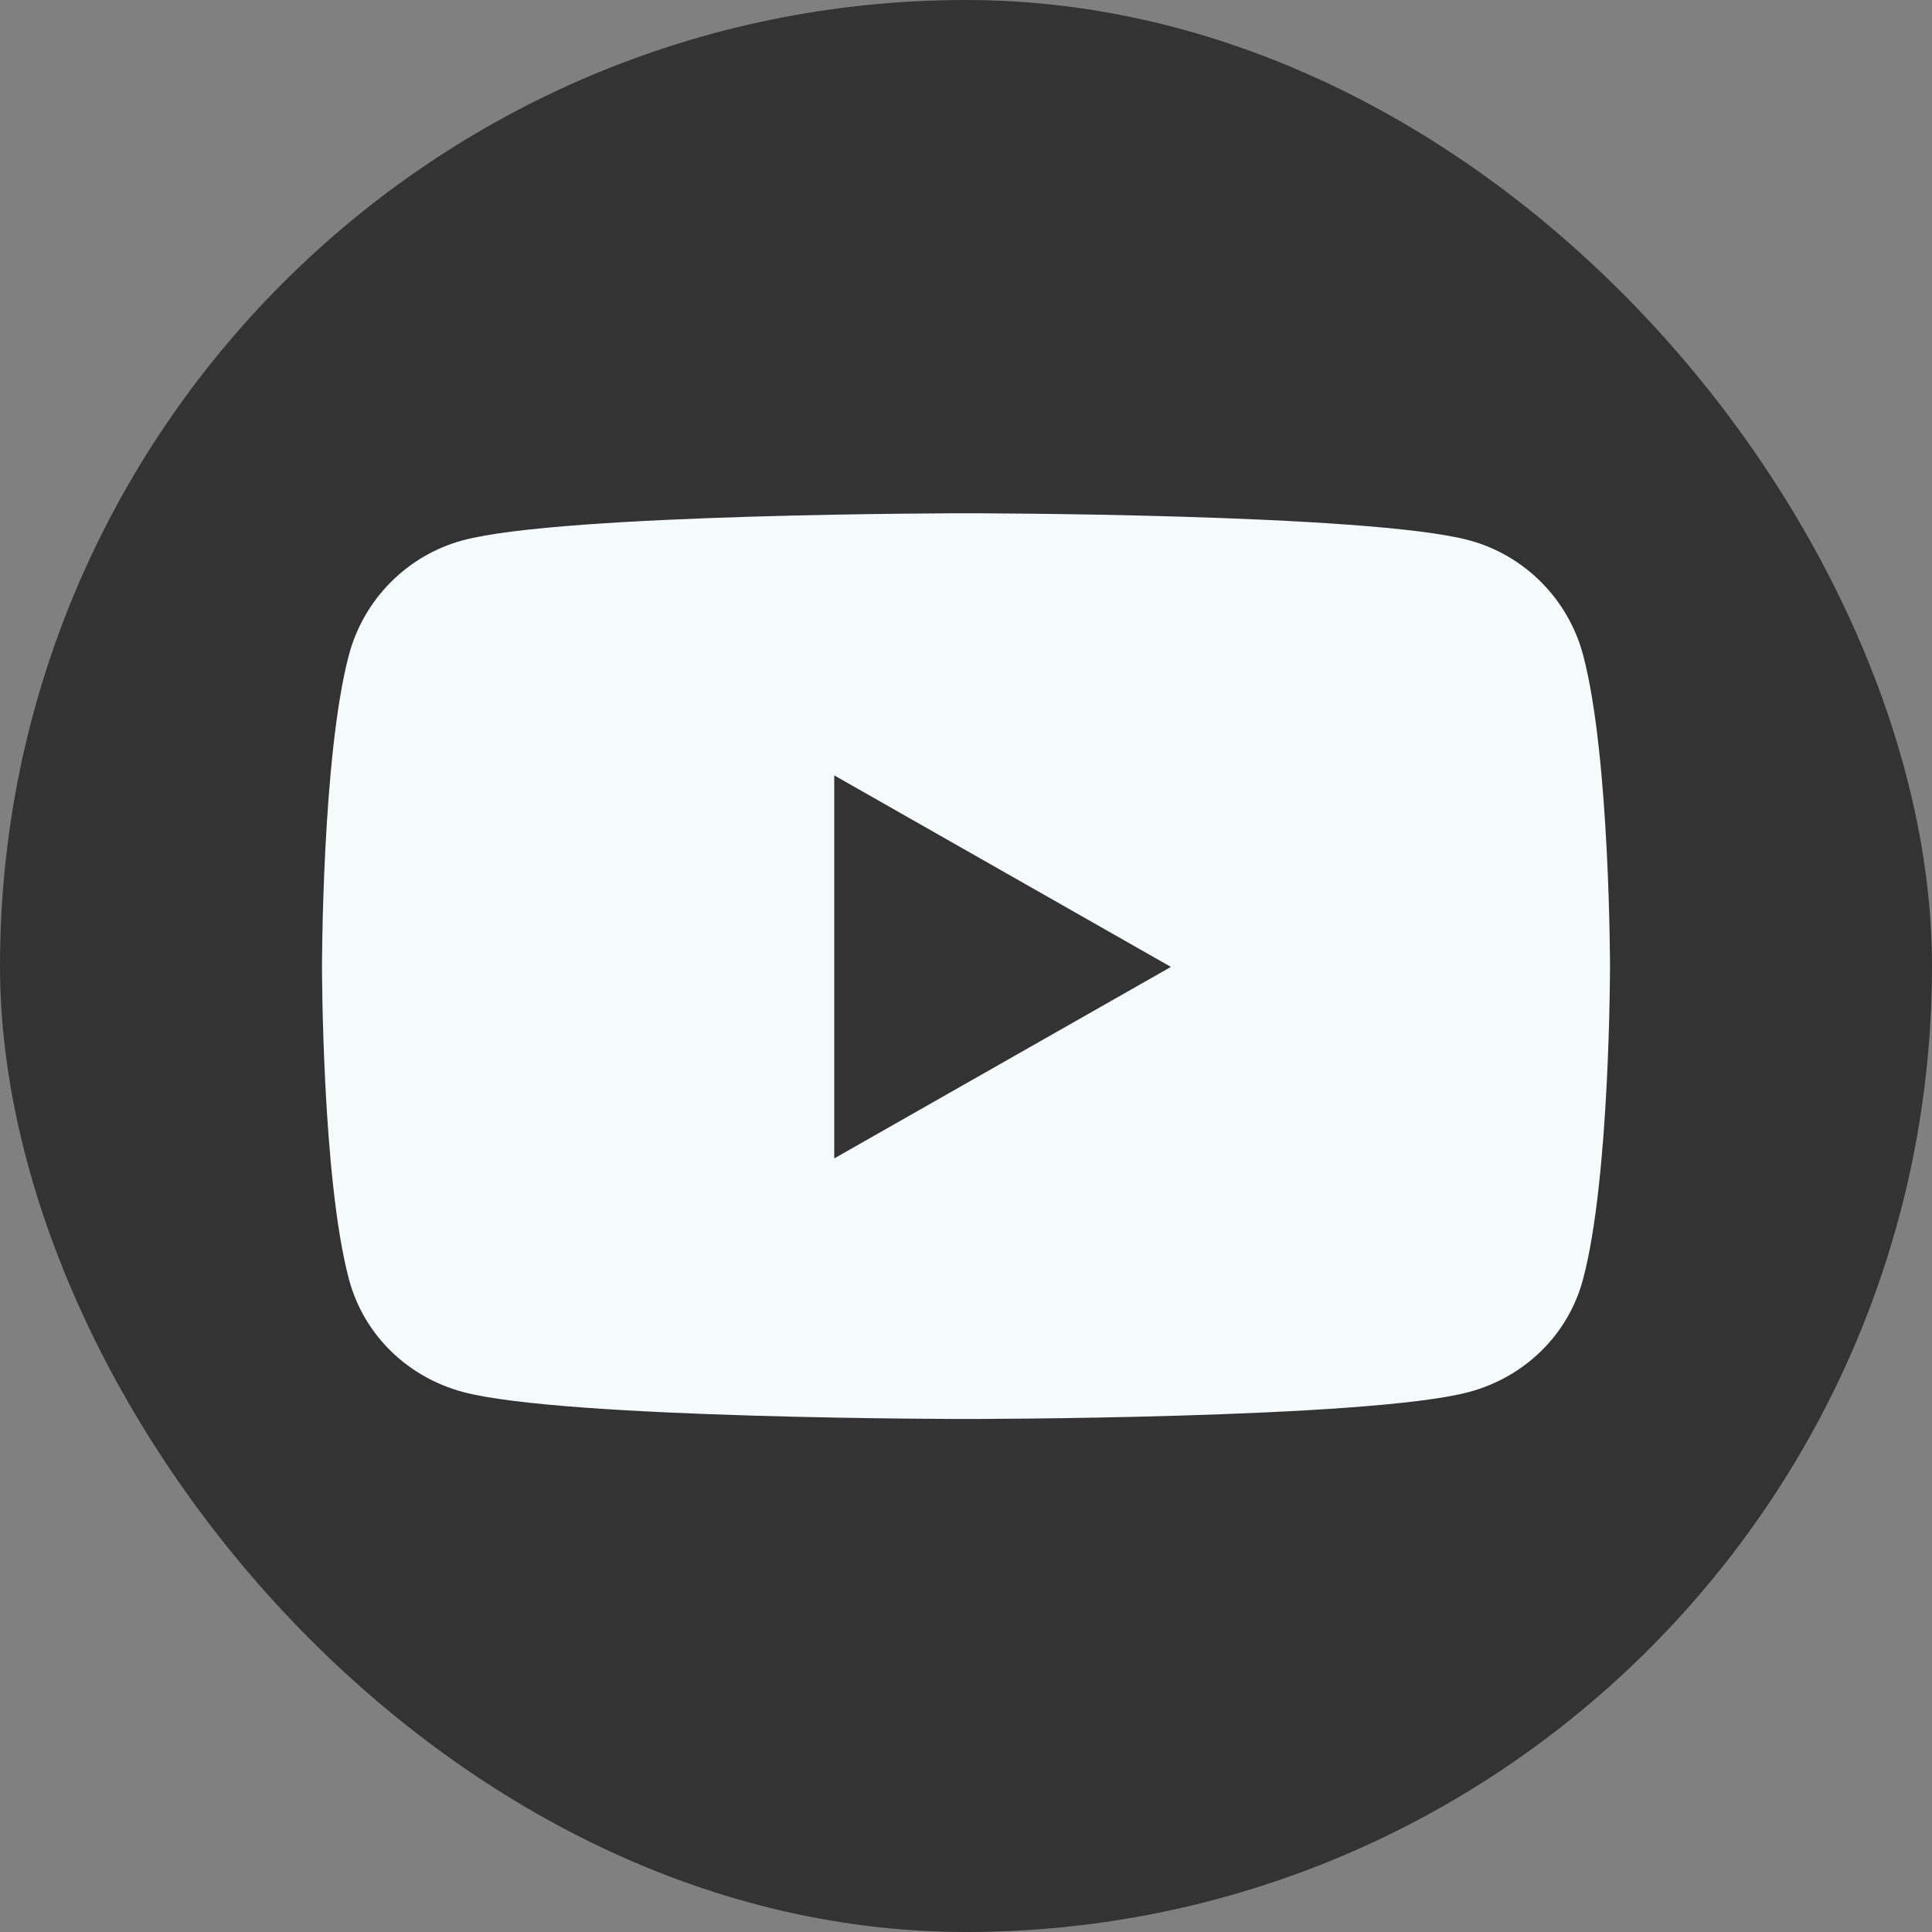
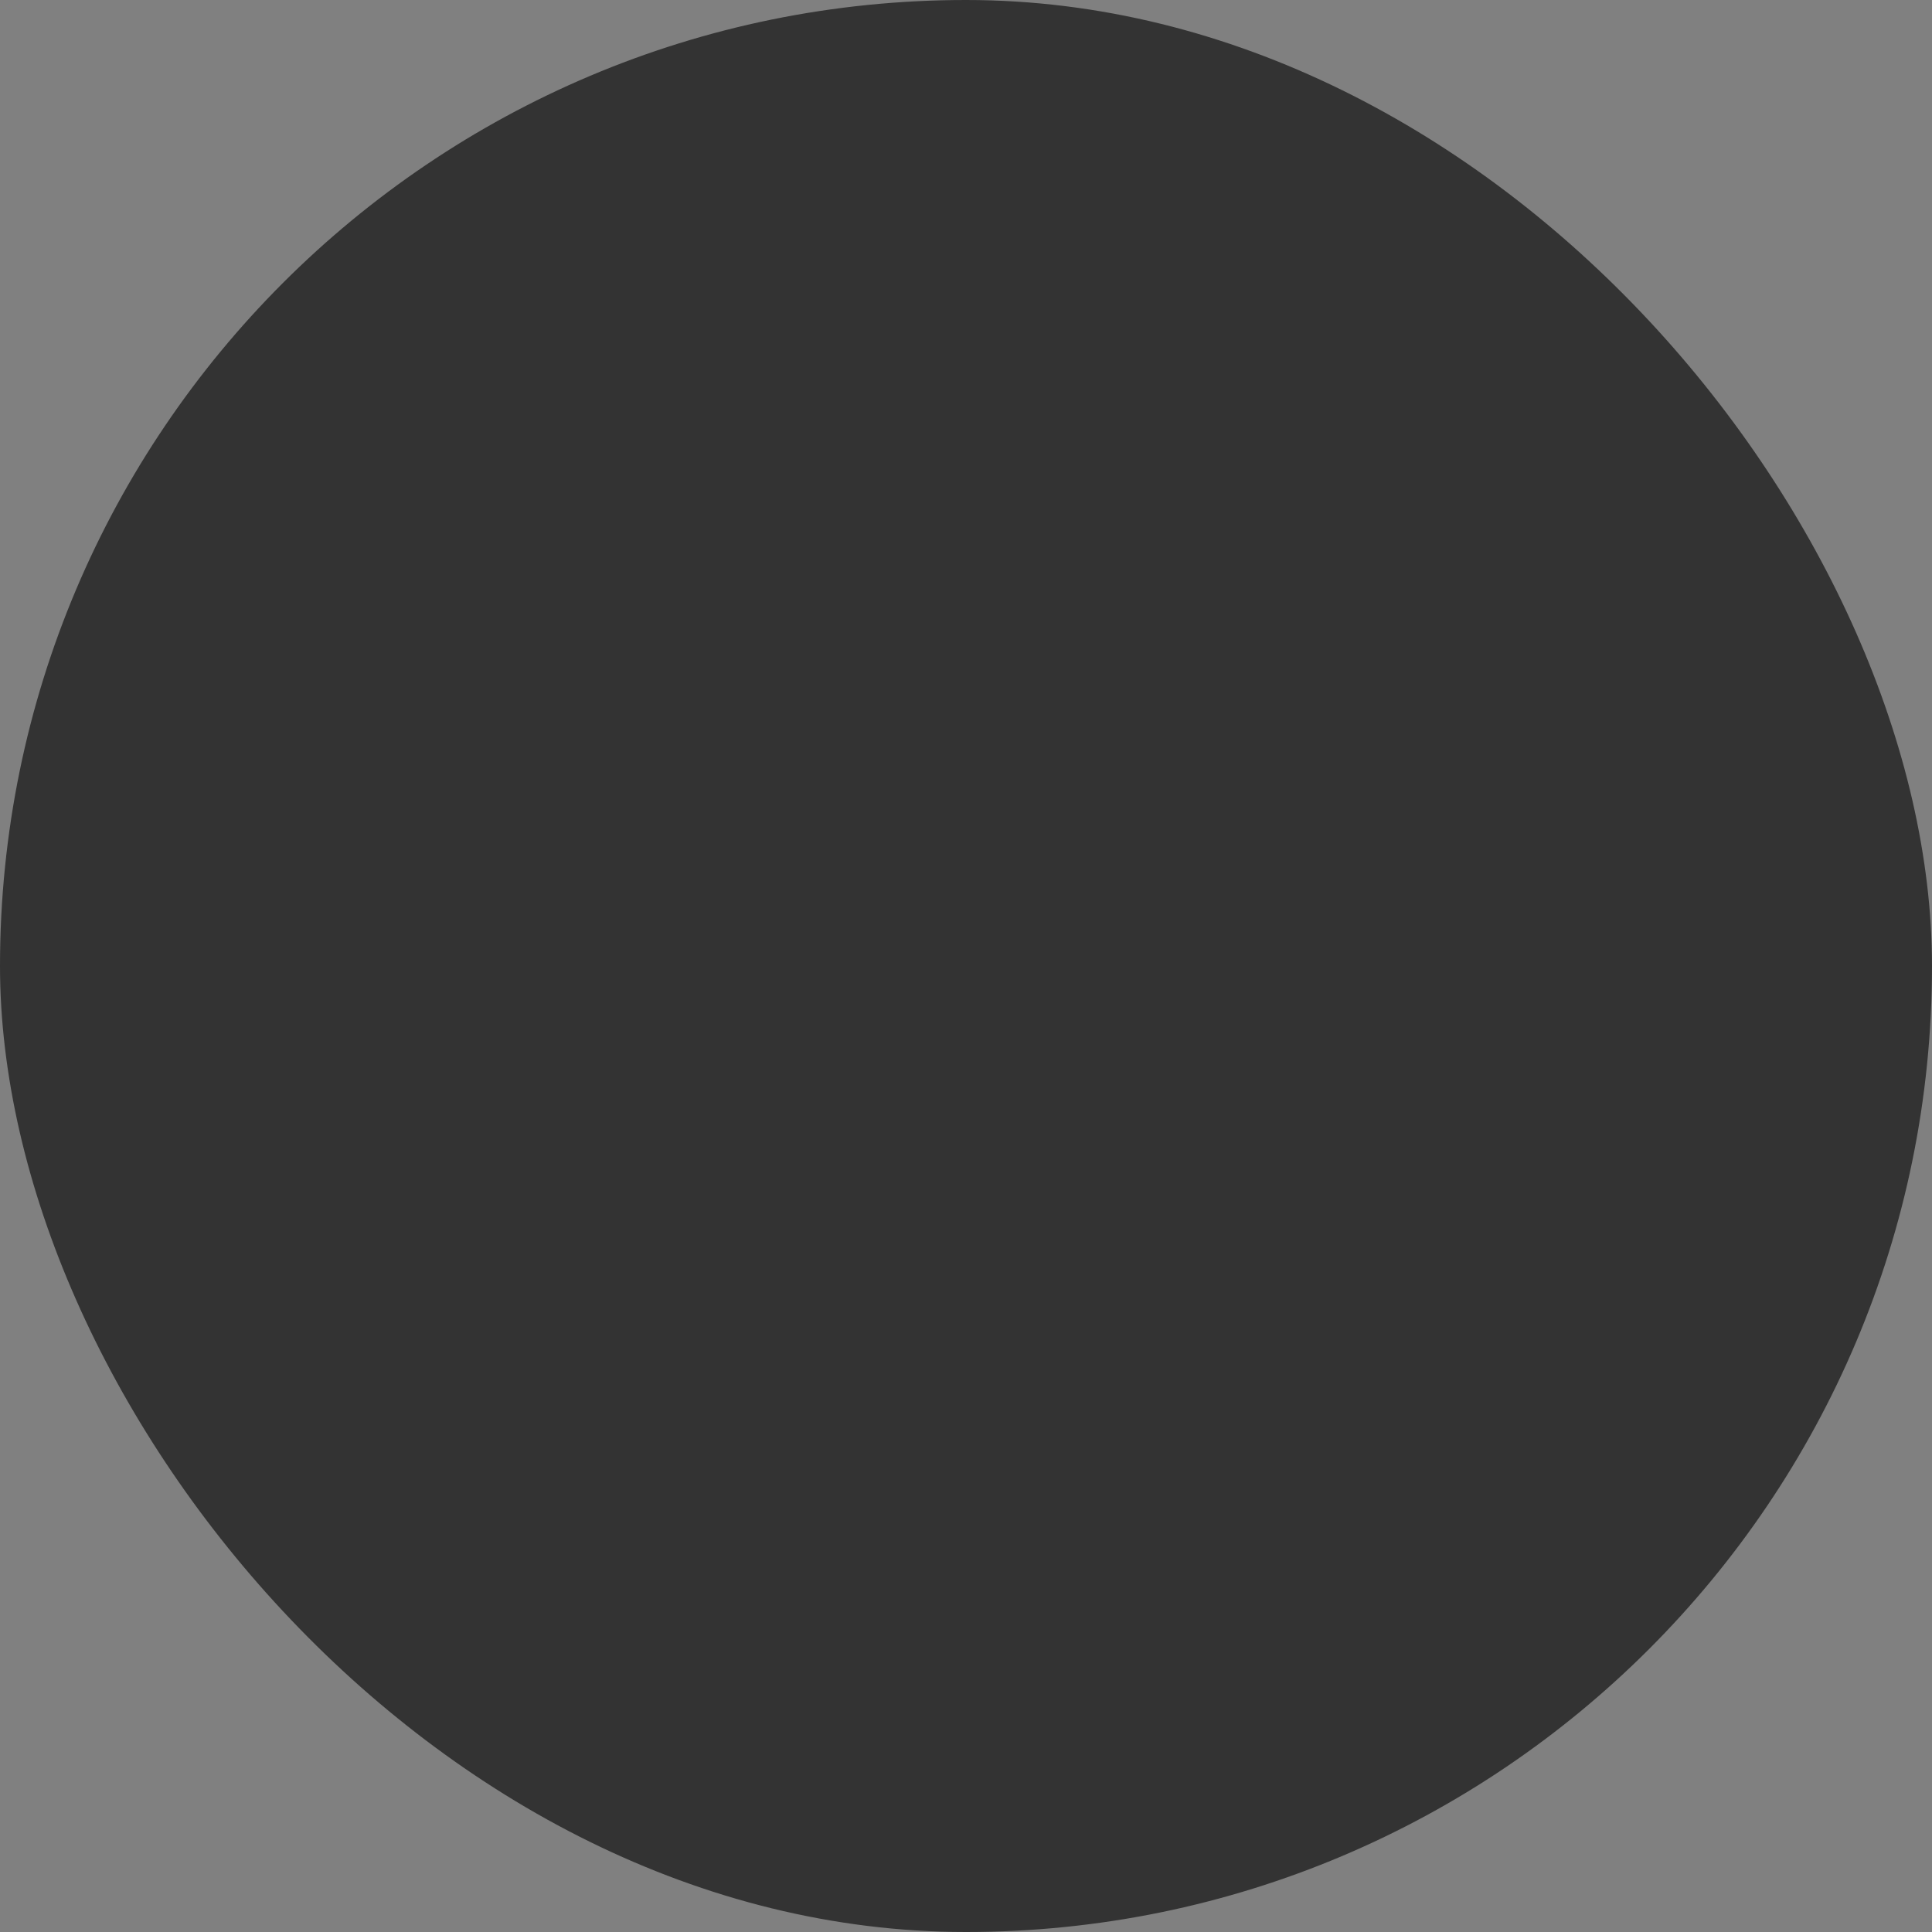
<svg xmlns="http://www.w3.org/2000/svg" viewBox="0 0 150 150">
  <rect x="0" y="0" width="150" height="150" fill="#808080" stroke="none" />
  <defs>
    <style>.d{fill:#333;}.e{fill:#f5fafb;}</style>
  </defs>
  <g id="a" />
  <g id="b">
    <g id="c">
      <g>
        <rect class="d" x="0" y="0" width="150" height="150" rx="75" ry="75" />
-         <path class="e" d="M122.91,50.85c-1.15-4.33-4.54-7.74-8.84-8.9-7.8-2.1-39.07-2.1-39.07-2.1,0,0-31.27,0-39.07,2.1-4.3,1.16-7.69,4.57-8.84,8.9-2.09,7.85-2.09,24.23-2.09,24.23,0,0,0,16.38,2.09,24.23,1.15,4.33,4.54,7.6,8.84,8.76,7.8,2.1,39.07,2.1,39.07,2.1,0,0,31.27,0,39.07-2.1,4.3-1.16,7.69-4.43,8.84-8.76,2.09-7.85,2.09-24.23,2.09-24.23,0,0,0-16.38-2.09-24.23Zm-58.14,39.09v-29.74l26.14,14.87-26.14,14.87h0Z" />
      </g>
    </g>
  </g>
</svg>